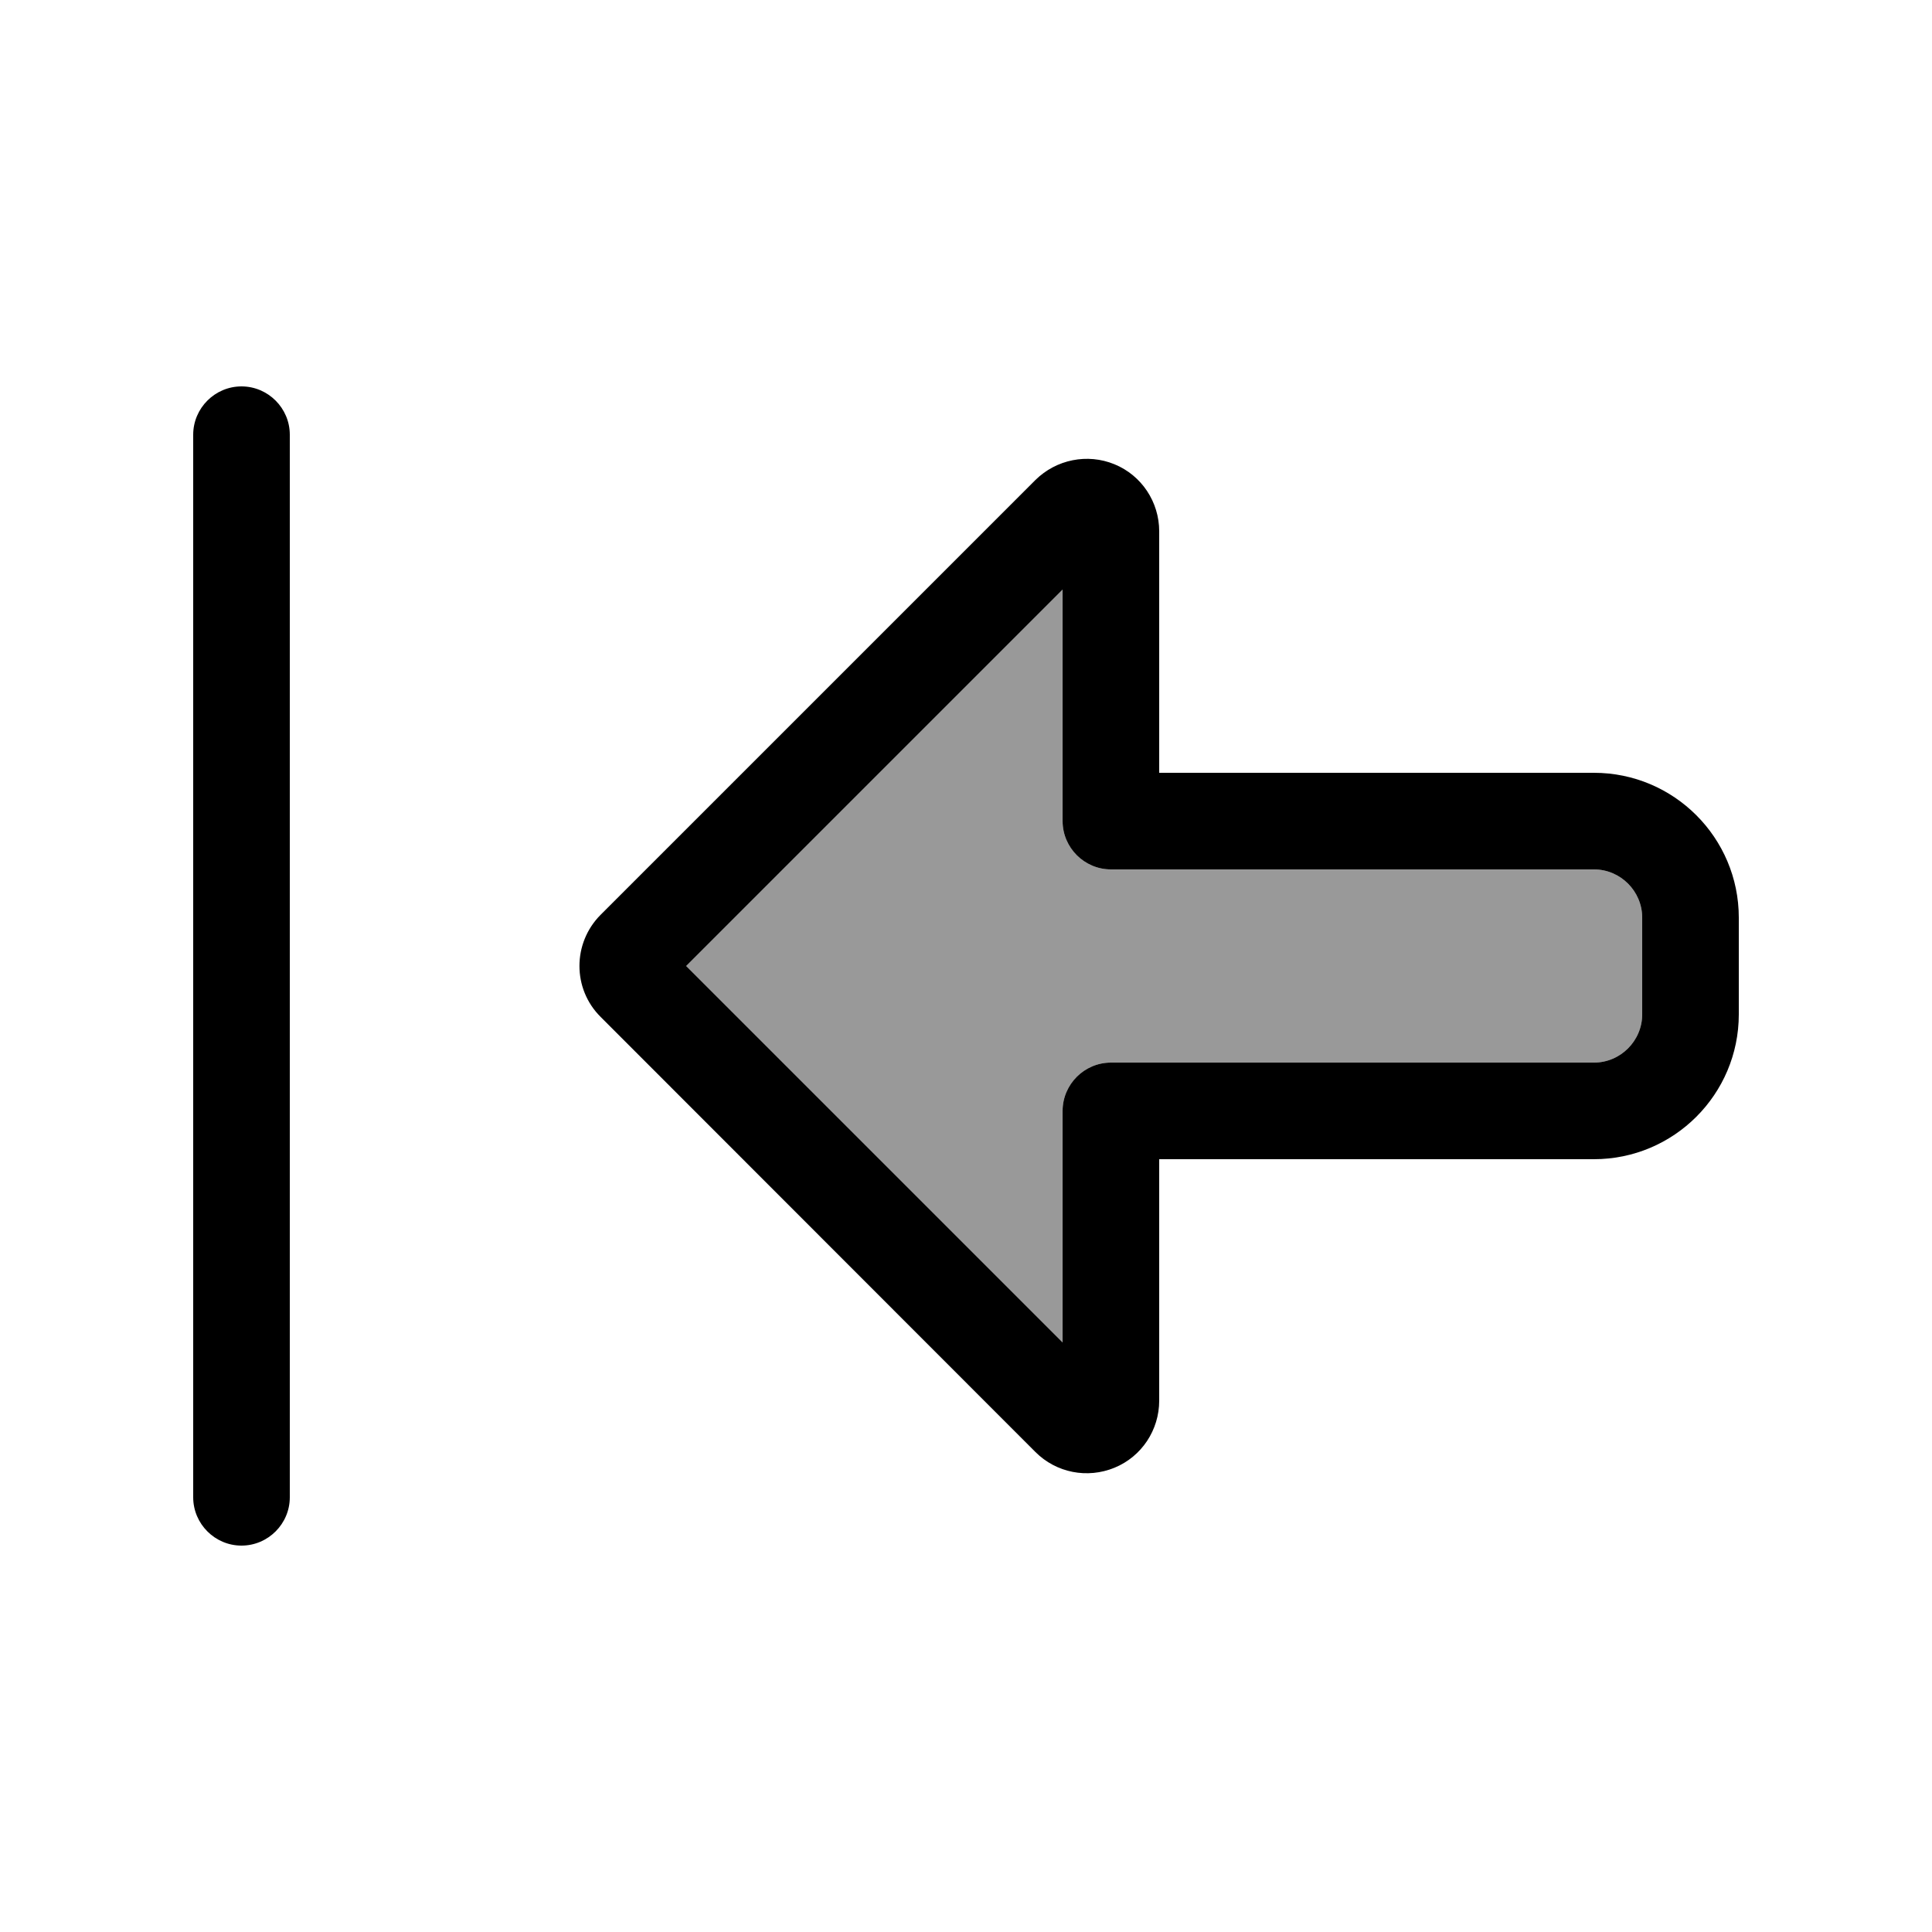
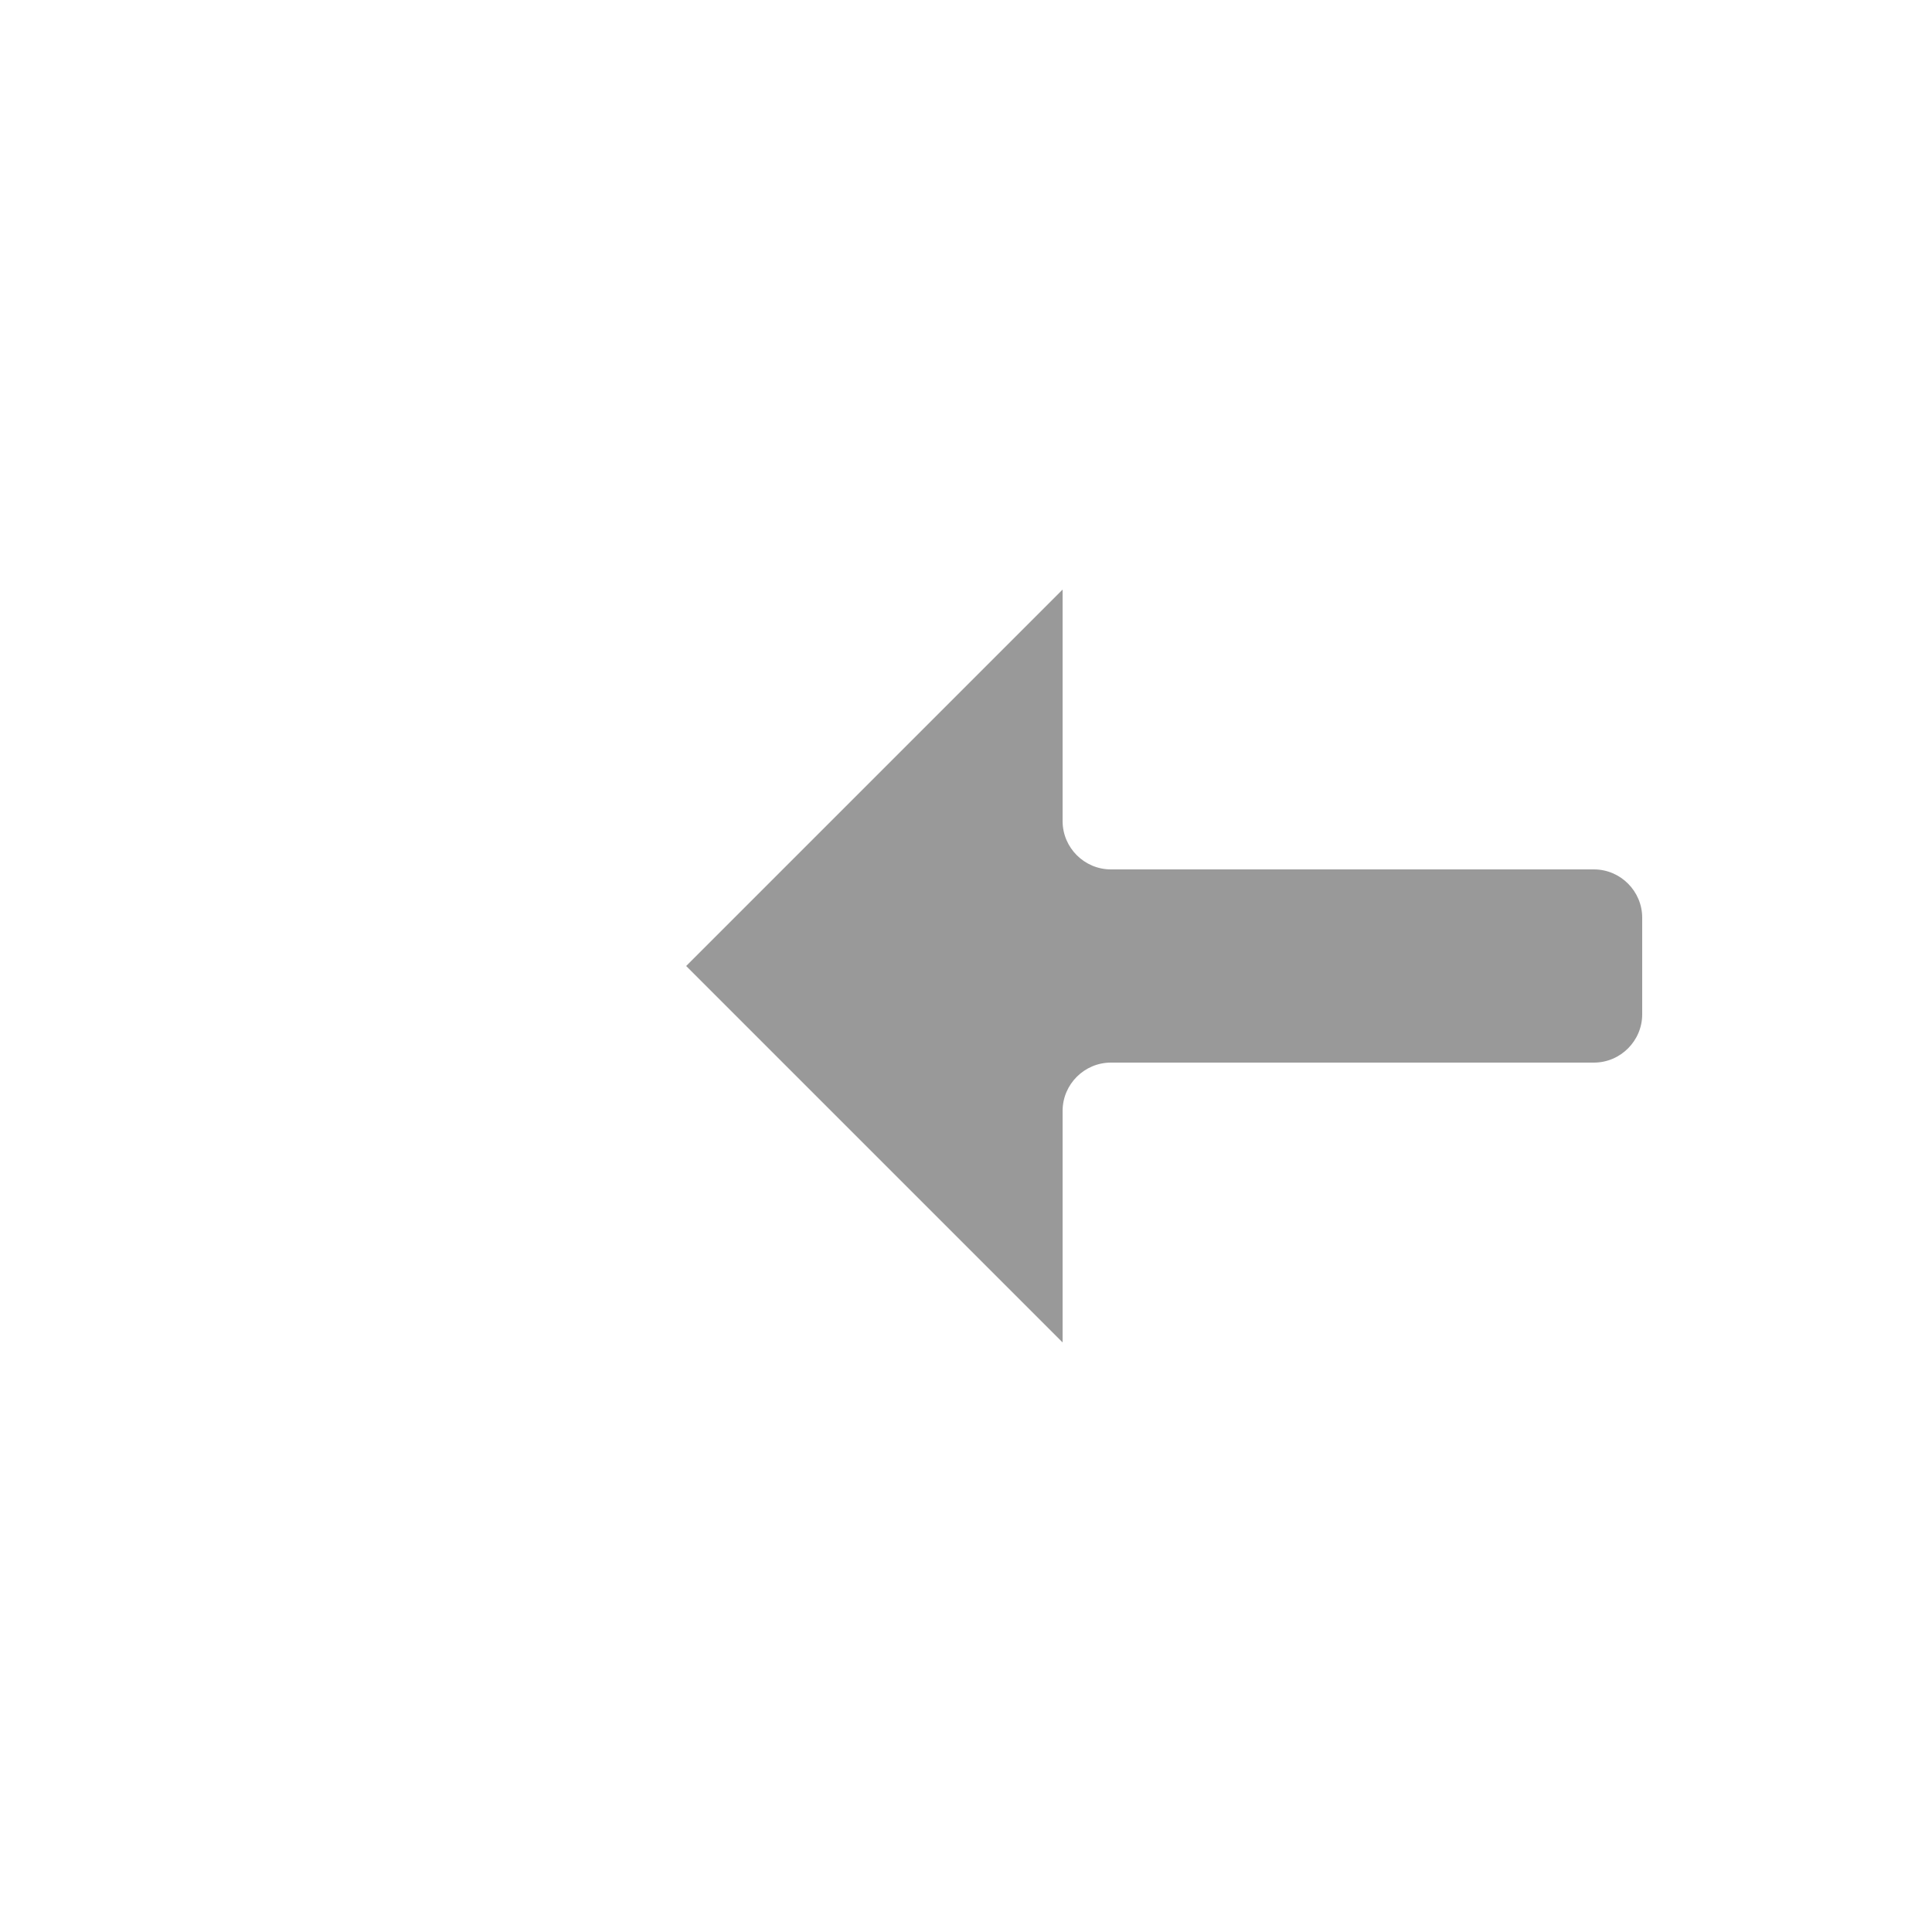
<svg xmlns="http://www.w3.org/2000/svg" viewBox="0 0 640 640">
  <path opacity=".4" fill="currentColor" d="M227.3 320L352 444.7L352 368C352 359.2 359.2 352 368 352L528 352C536.8 352 544 344.8 544 336L544 304C544 295.2 536.8 288 528 288C474.7 288 421.3 288 368 288C359.2 288 352 280.8 352 272L352 195.3L227.3 320z" />
-   <path fill="currentColor" d="M80 512C88.8 512 96 504.8 96 496L96 144C96 135.2 88.8 128 80 128C71.2 128 64 135.2 64 144L64 496C64 504.8 71.2 512 80 512zM199 303C189.6 312.4 189.6 327.6 199 336.9L343 481C349.9 487.9 360.2 489.9 369.2 486.2C378.2 482.5 384 473.7 384 464L384 384L528 384C554.5 384 576 362.5 576 336L576 304C576 277.5 554.5 256 528 256L448 256L448 256L384 256L384 176C384 166.3 378.2 157.5 369.2 153.8C360.2 150.1 349.9 152.2 343 159L199 303zM448 288L448 288L528 288C536.8 288 544 295.2 544 304L544 336C544 344.8 536.8 352 528 352L368 352C359.2 352 352 359.2 352 368L352 444.7L227.3 320L352 195.3L352 272C352 280.8 359.2 288 368 288L448 288z" />
</svg>